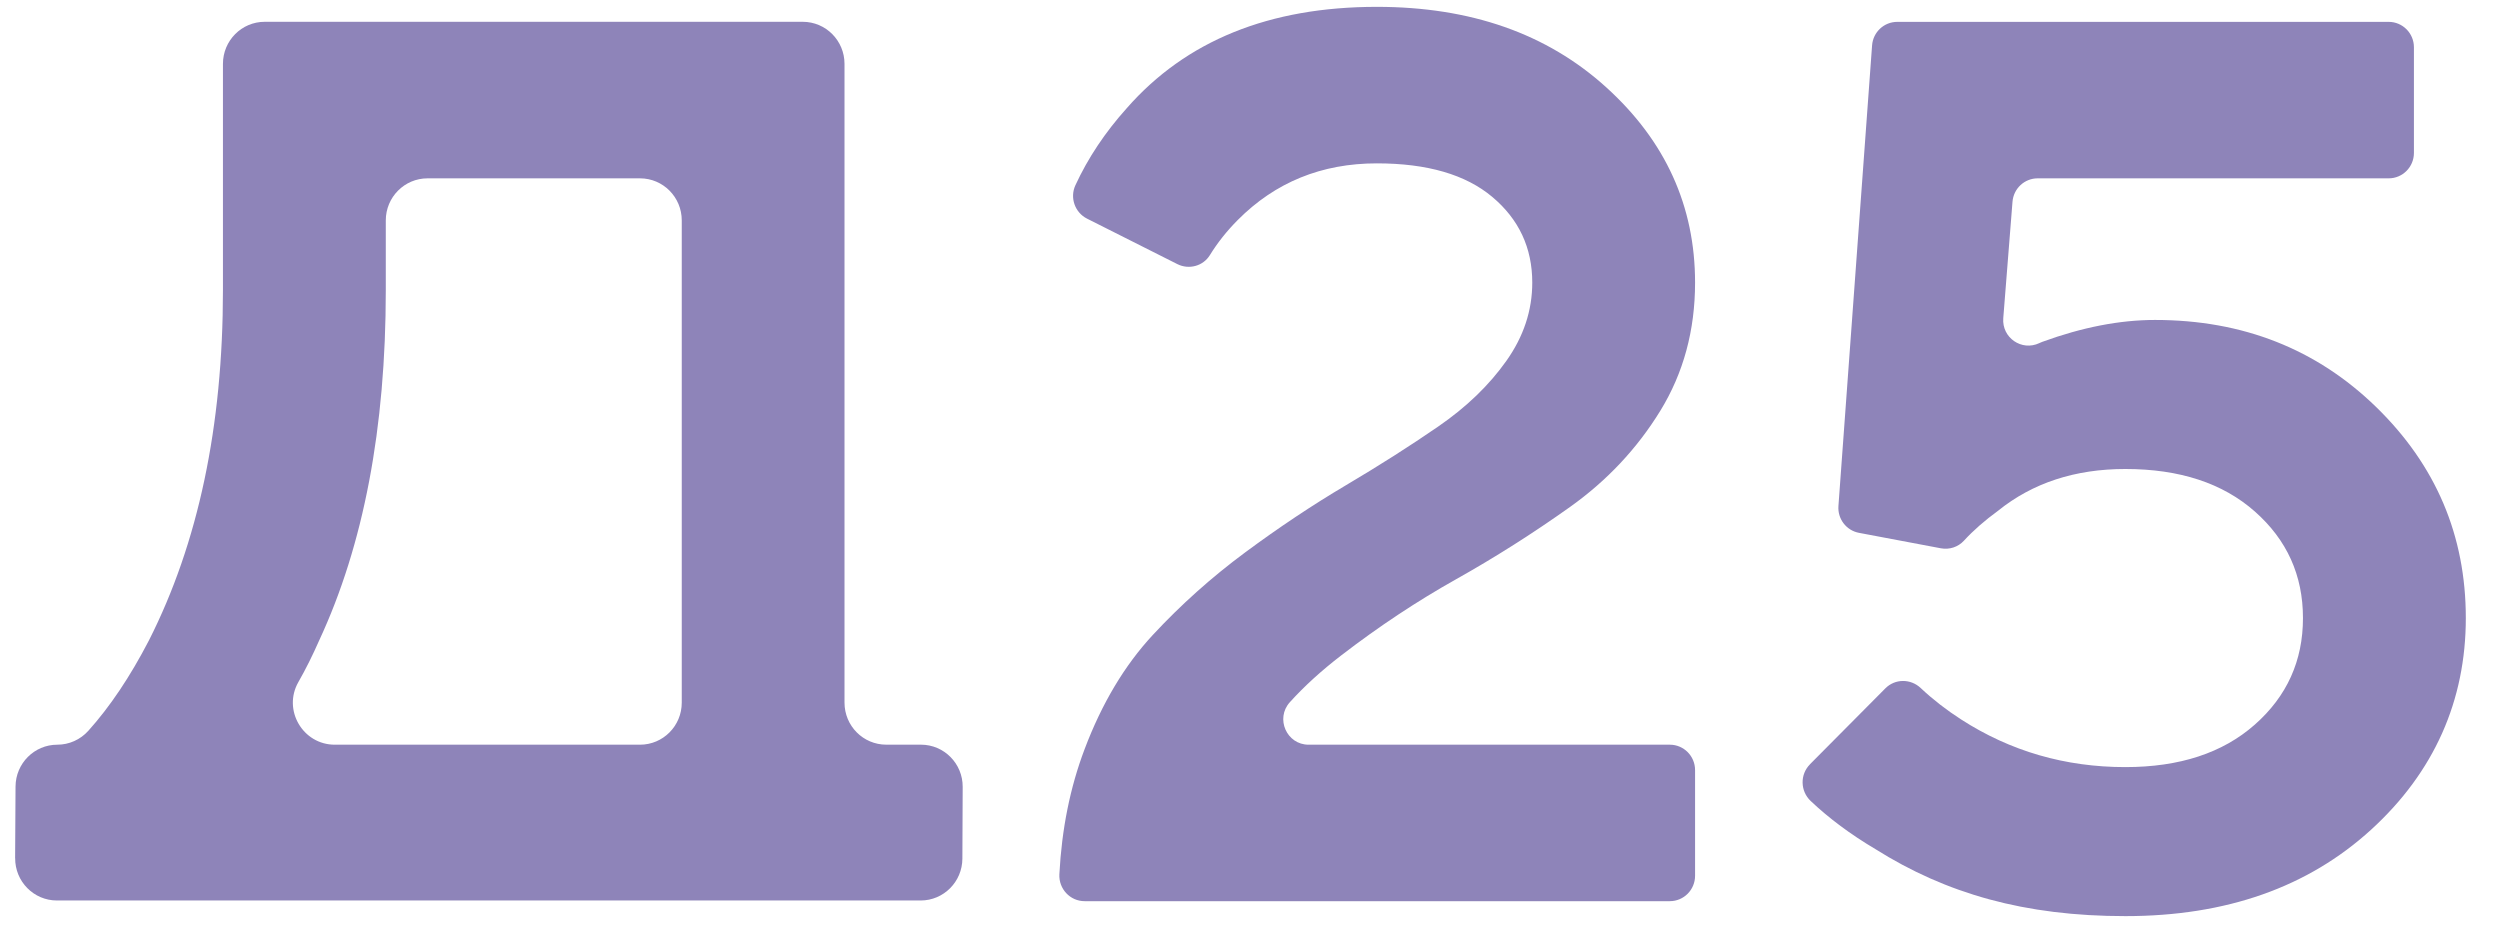
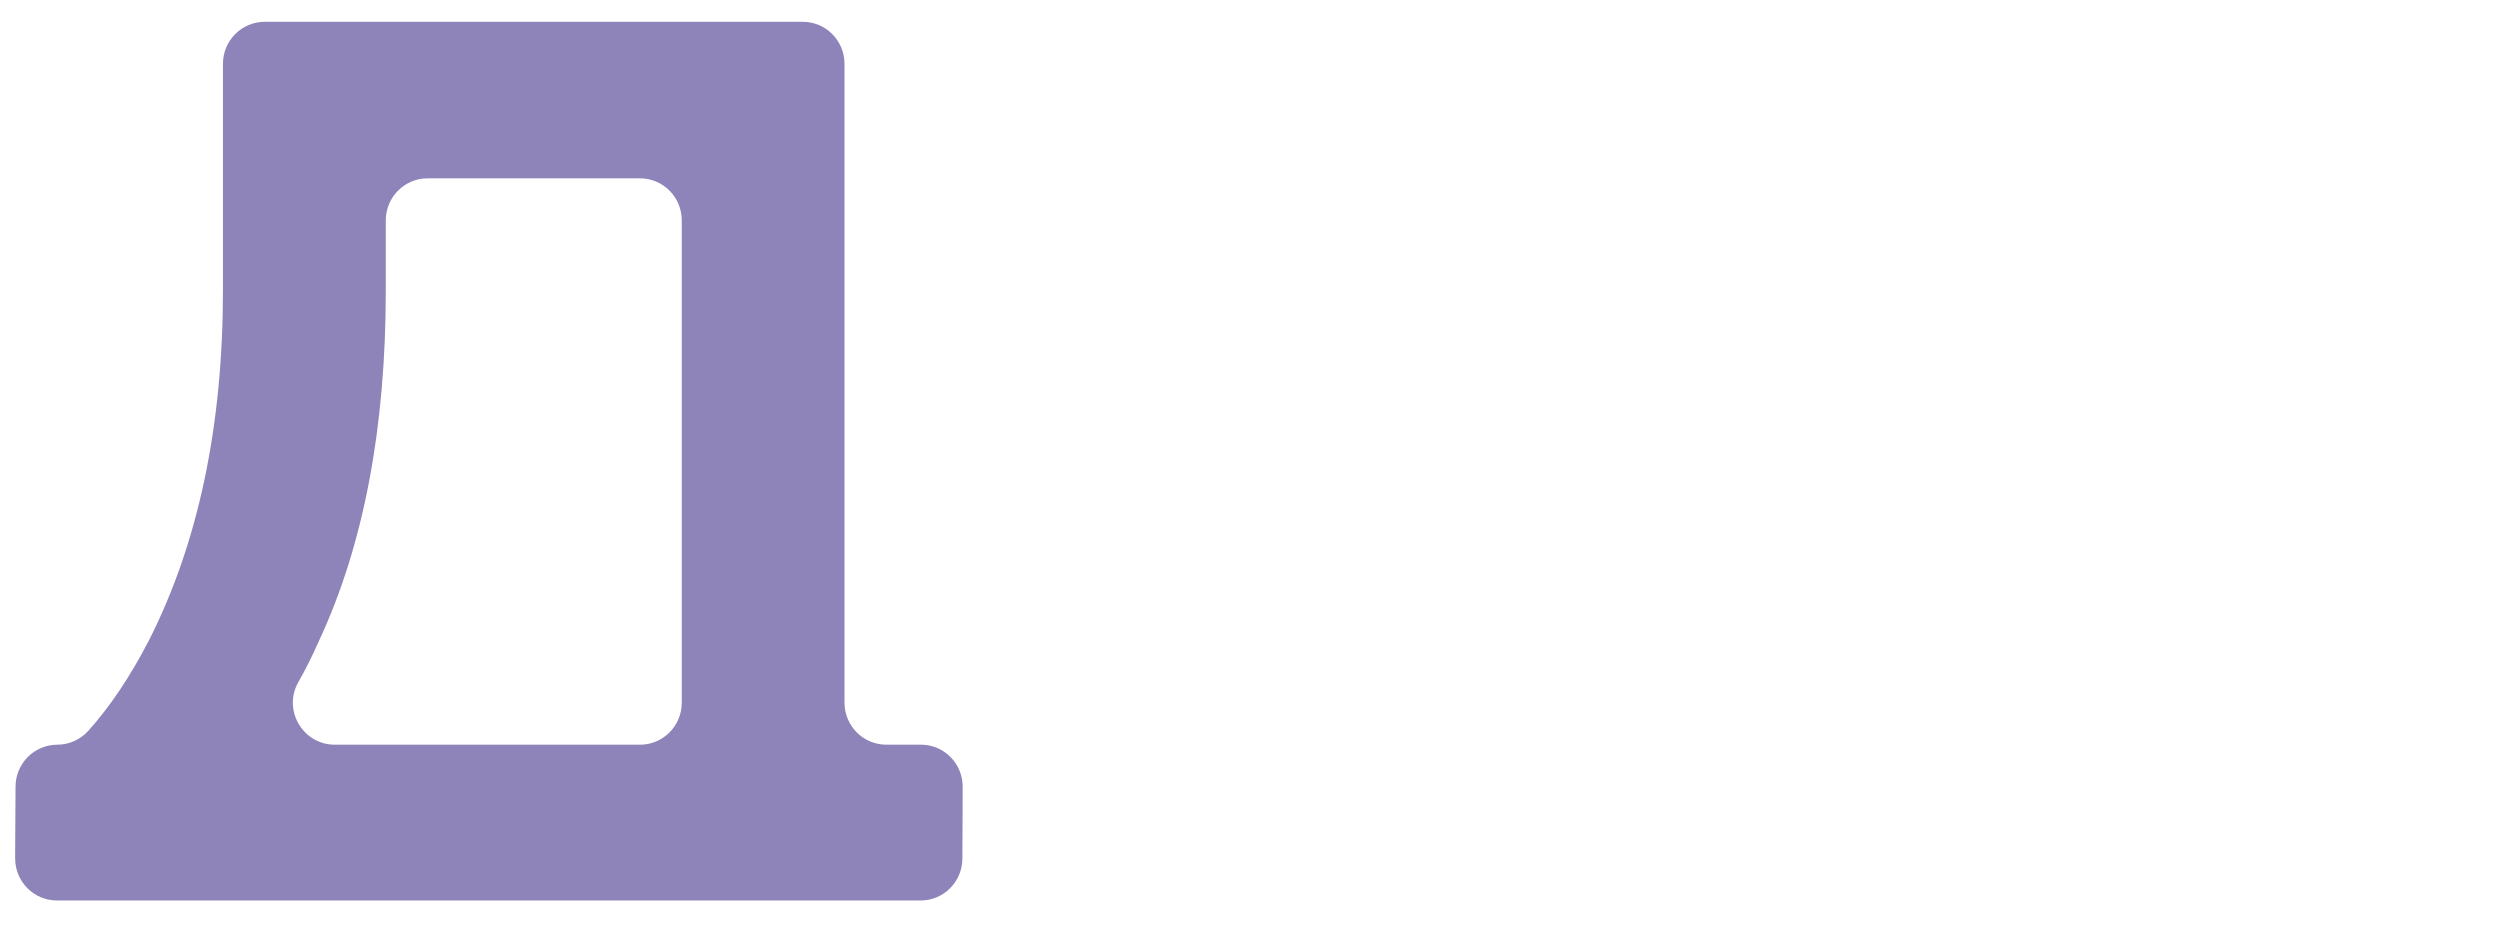
<svg xmlns="http://www.w3.org/2000/svg" width="107" height="40" viewBox="0 0 107 40" fill="none">
  <path d="M0.647 36.732L0.665 33.663C0.671 32.673 1.469 31.873 2.452 31.873C2.959 31.873 3.44 31.657 3.78 31.279C4.703 30.252 5.569 28.963 6.375 27.408C8.486 23.241 9.542 18.244 9.542 12.416V2.733C9.542 1.738 10.342 0.933 11.329 0.933H34.358C35.345 0.933 36.145 1.738 36.145 2.733V30.072C36.145 31.067 36.944 31.872 37.932 31.872H39.417C40.407 31.872 41.208 32.682 41.203 33.679L41.19 36.748C41.186 37.739 40.388 38.541 39.404 38.541H2.436C1.444 38.541 0.643 37.728 0.649 36.731L0.647 36.732ZM14.328 31.873H27.392C28.38 31.873 29.179 31.068 29.179 30.074V9.432C29.179 8.438 28.38 7.633 27.392 7.633H18.299C17.312 7.633 16.512 8.438 16.512 9.432V12.416C16.512 18.328 15.561 23.326 13.662 27.408C13.382 28.044 13.086 28.64 12.77 29.193C12.09 30.387 12.962 31.873 14.328 31.873Z" fill="#8E84B9" />
-   <path d="M56.007 31.873H71.47C72.066 31.873 72.549 32.36 72.549 32.96V37.483C72.549 38.083 72.066 38.57 71.47 38.57H46.421C45.8 38.57 45.309 38.043 45.341 37.419C45.442 35.486 45.801 33.699 46.421 32.064C47.159 30.108 48.131 28.481 49.334 27.183C50.538 25.886 51.857 24.706 53.293 23.643C54.728 22.581 56.163 21.623 57.6 20.772C59.035 19.923 60.355 19.082 61.559 18.253C62.763 17.424 63.734 16.489 64.472 15.446C65.21 14.405 65.581 13.288 65.581 12.096C65.581 10.608 65.011 9.385 63.87 8.428C62.73 7.47 61.083 6.992 58.93 6.992C56.565 6.992 54.58 7.801 52.976 9.416C52.506 9.889 52.108 10.391 51.783 10.919C51.493 11.391 50.885 11.552 50.391 11.304L46.526 9.358C46.005 9.096 45.781 8.462 46.027 7.929C46.564 6.764 47.297 5.665 48.225 4.631C50.759 1.74 54.327 0.293 58.93 0.293C62.941 0.293 66.215 1.44 68.749 3.739C71.282 6.035 72.549 8.821 72.549 12.096C72.549 14.137 72.053 15.967 71.061 17.582C70.068 19.198 68.781 20.57 67.198 21.697C65.614 22.824 63.987 23.857 62.32 24.792C60.652 25.728 59.016 26.812 57.411 28.046C56.556 28.703 55.821 29.373 55.205 30.055C54.576 30.752 55.069 31.873 56.007 31.873Z" fill="#8E84B9" />
-   <path d="M77.463 32.714L80.693 29.462C81.109 29.043 81.774 29.043 82.203 29.445C82.731 29.942 83.309 30.389 83.934 30.791C86.044 32.152 88.389 32.832 90.966 32.832C93.287 32.832 95.135 32.226 96.507 31.013C97.88 29.801 98.567 28.282 98.567 26.453C98.567 24.623 97.88 23.103 96.507 21.892C95.135 20.679 93.287 20.073 90.966 20.073C88.812 20.073 86.996 20.669 85.519 21.859C84.948 22.275 84.458 22.703 84.054 23.144C83.804 23.415 83.432 23.535 83.07 23.467L79.562 22.805C79.022 22.703 78.644 22.209 78.685 21.656L80.125 1.943C80.166 1.375 80.636 0.936 81.201 0.936H102.237C102.833 0.936 103.316 1.423 103.316 2.023V6.545C103.316 7.146 102.833 7.633 102.237 7.633H87.212C86.649 7.633 86.181 8.068 86.135 8.634L85.74 13.618C85.674 14.455 86.529 15.043 87.284 14.685C87.289 14.682 87.297 14.679 87.302 14.676C87.338 14.66 87.374 14.643 87.412 14.63C89.123 14.006 90.73 13.694 92.234 13.694C95.992 13.694 99.148 14.937 101.704 17.425C104.258 19.914 105.537 22.923 105.537 26.453C105.537 29.982 104.185 33.046 101.483 35.511C98.779 37.977 95.276 39.21 90.968 39.21C86.661 39.21 83.304 38.253 80.264 36.34C79.203 35.711 78.281 35.025 77.497 34.282C77.05 33.859 77.033 33.151 77.466 32.714H77.463Z" fill="#8E84B9" />
</svg>